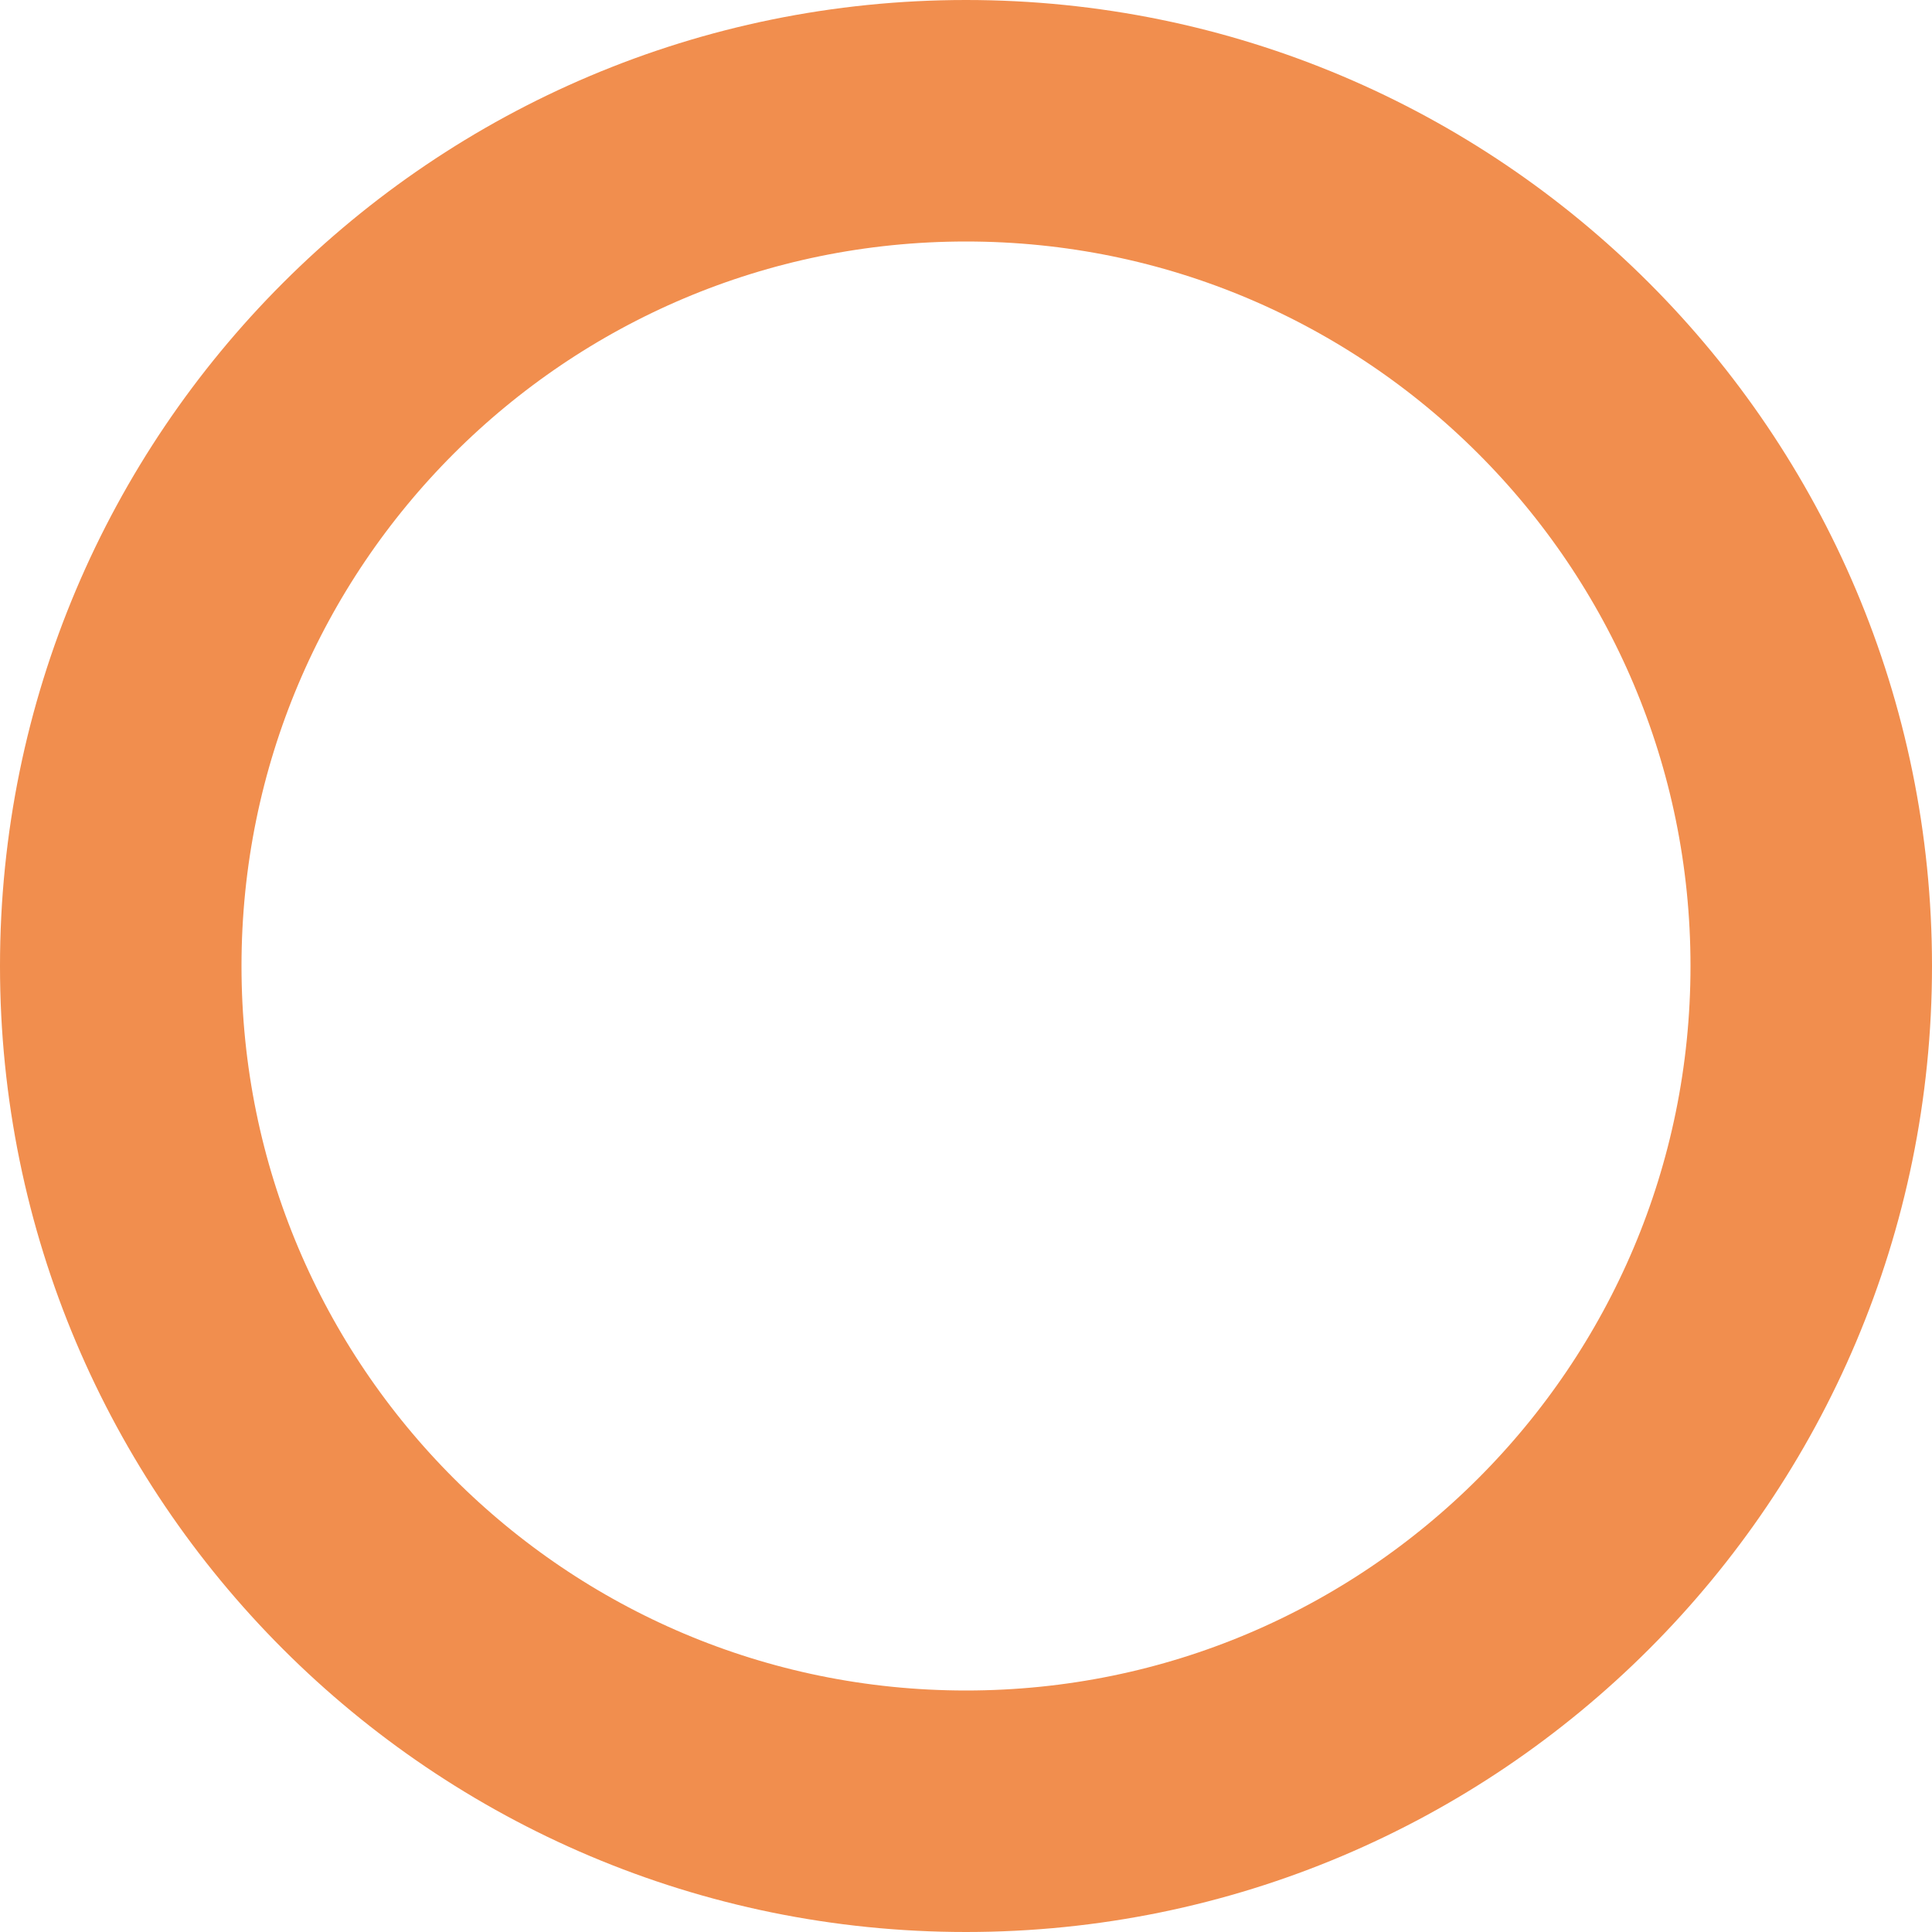
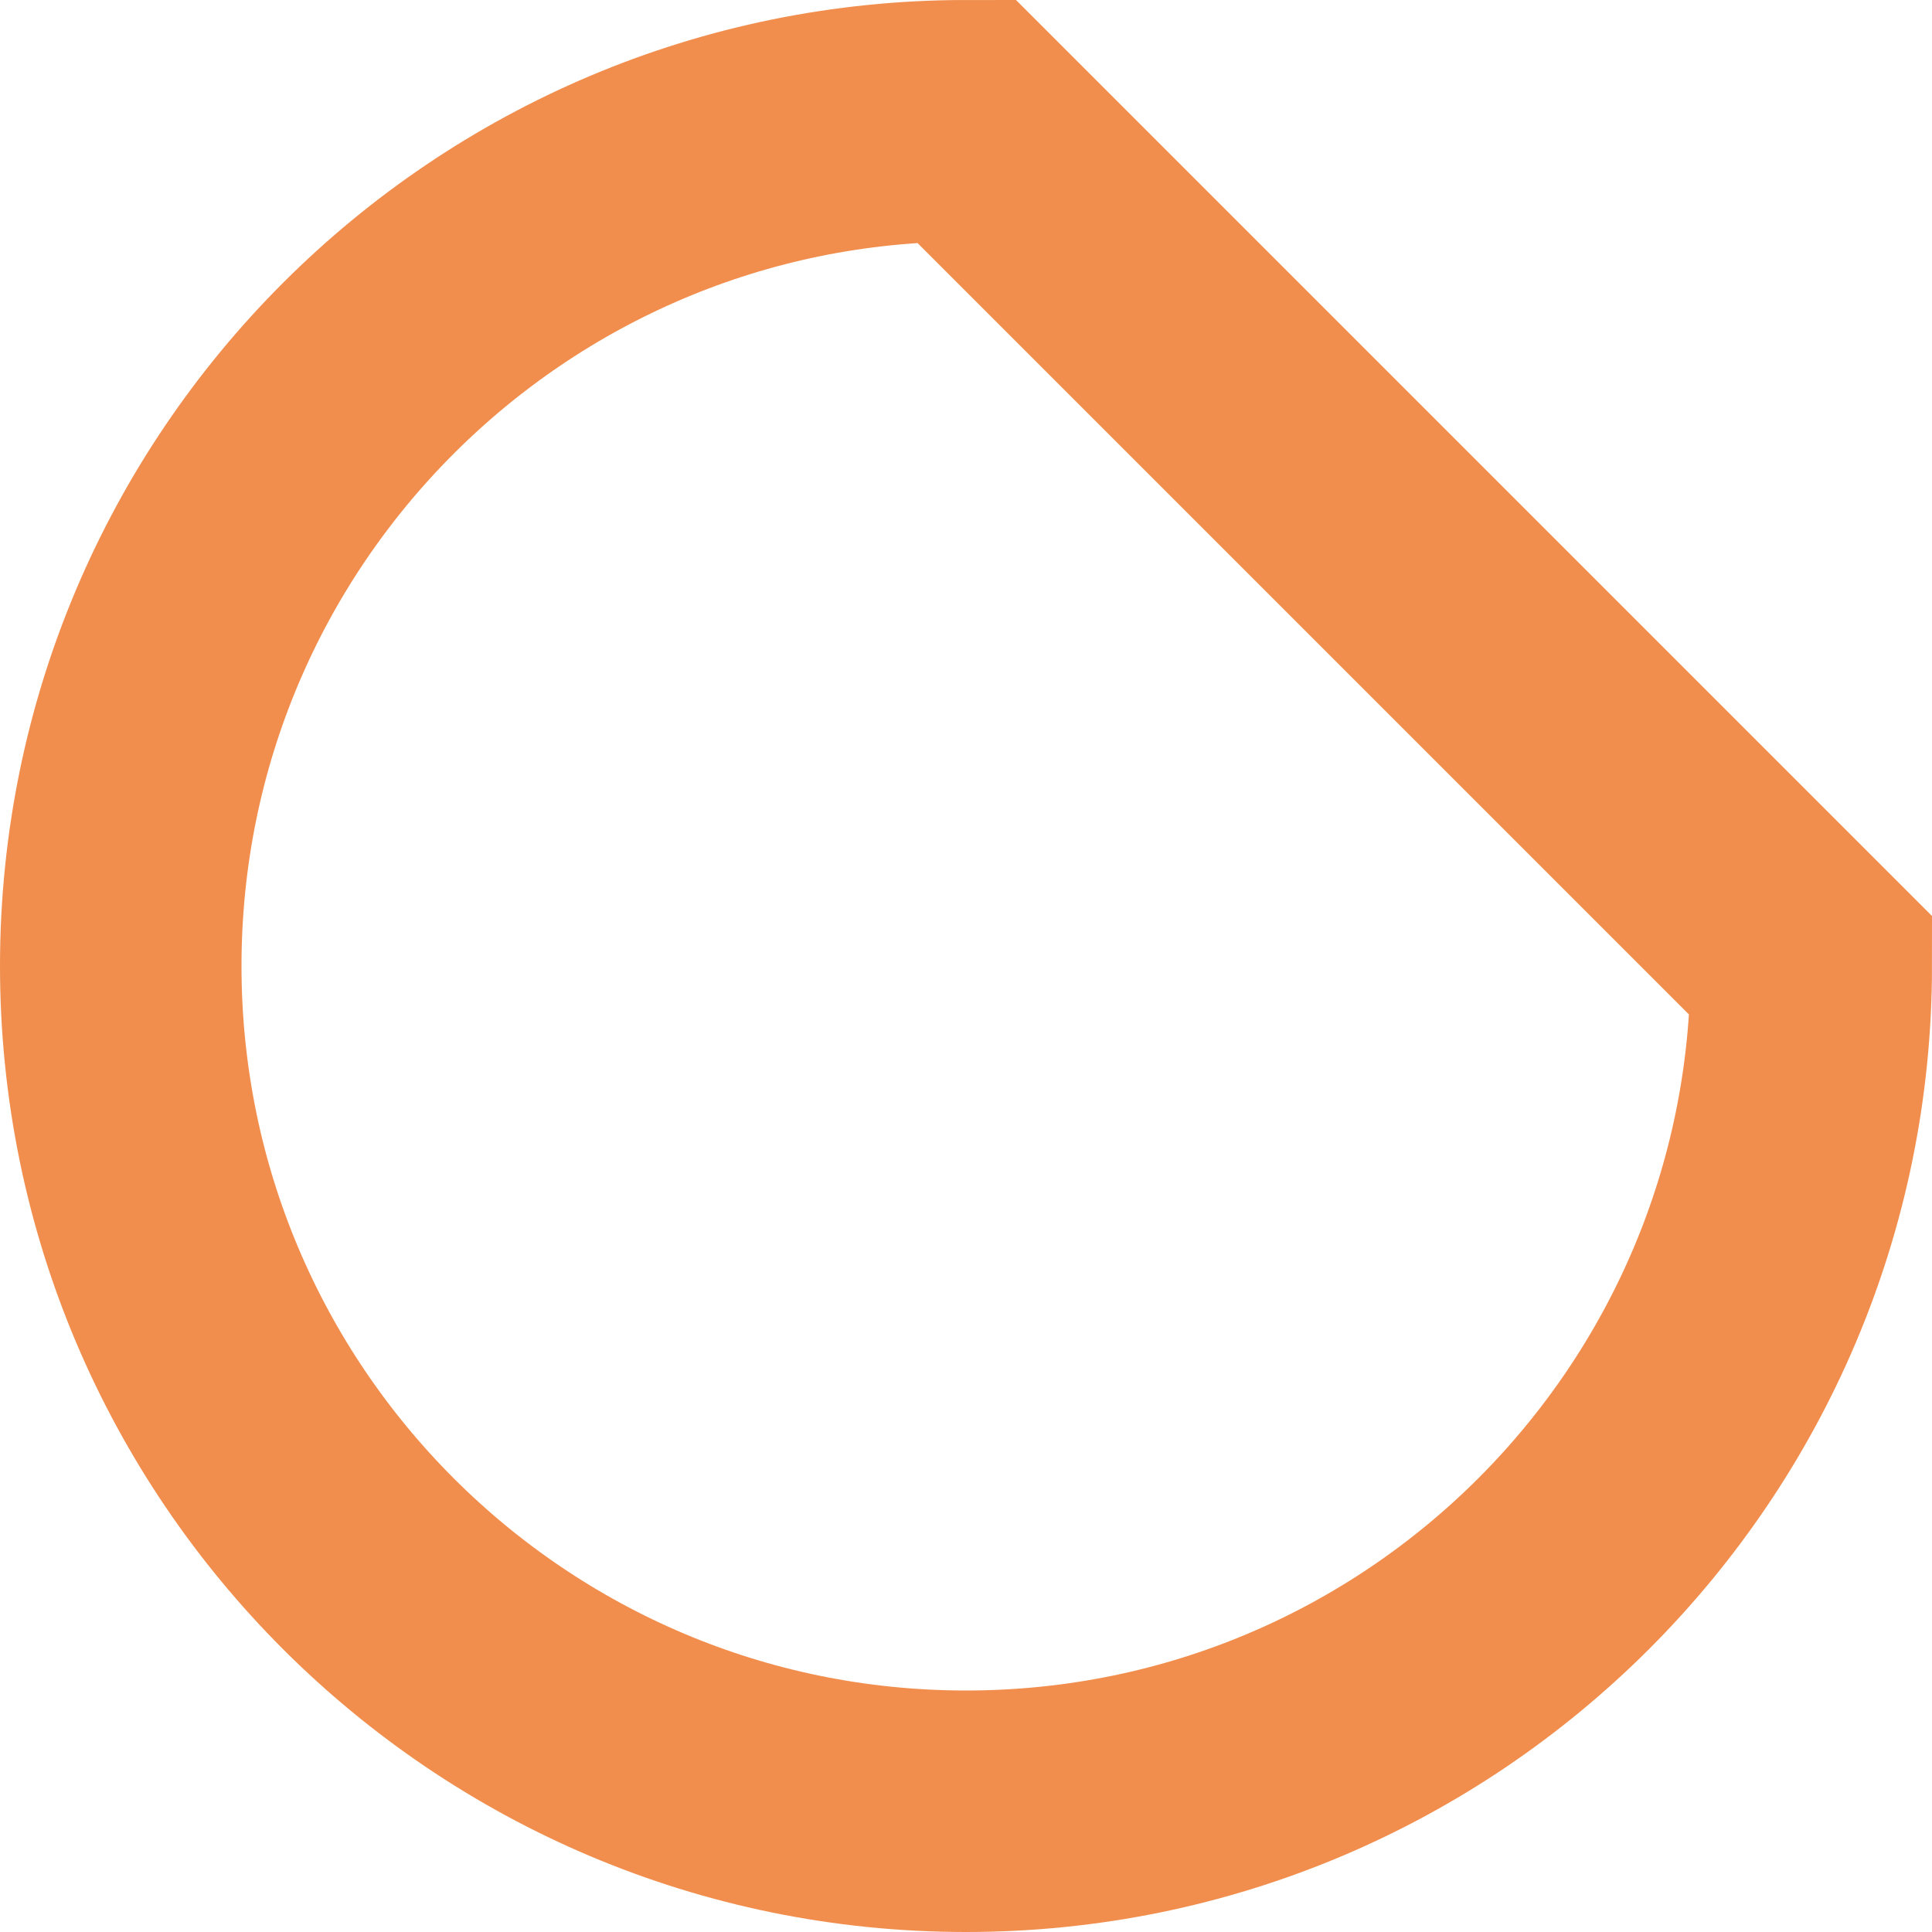
<svg xmlns="http://www.w3.org/2000/svg" data-bbox="15 15 210 210" viewBox="0 0 240 240" height="240" width="240" data-type="ugc">
  <g>
-     <path stroke-width="30" stroke="#F18E4E" d="M225 120c0 57.99-47.01 105-105 105S15 177.99 15 120 62.01 15 120 15s105 47.01 105 105z" fill="none" />
+     <path stroke-width="30" stroke="#F18E4E" d="M225 120c0 57.99-47.01 105-105 105S15 177.99 15 120 62.01 15 120 15z" fill="none" />
  </g>
</svg>